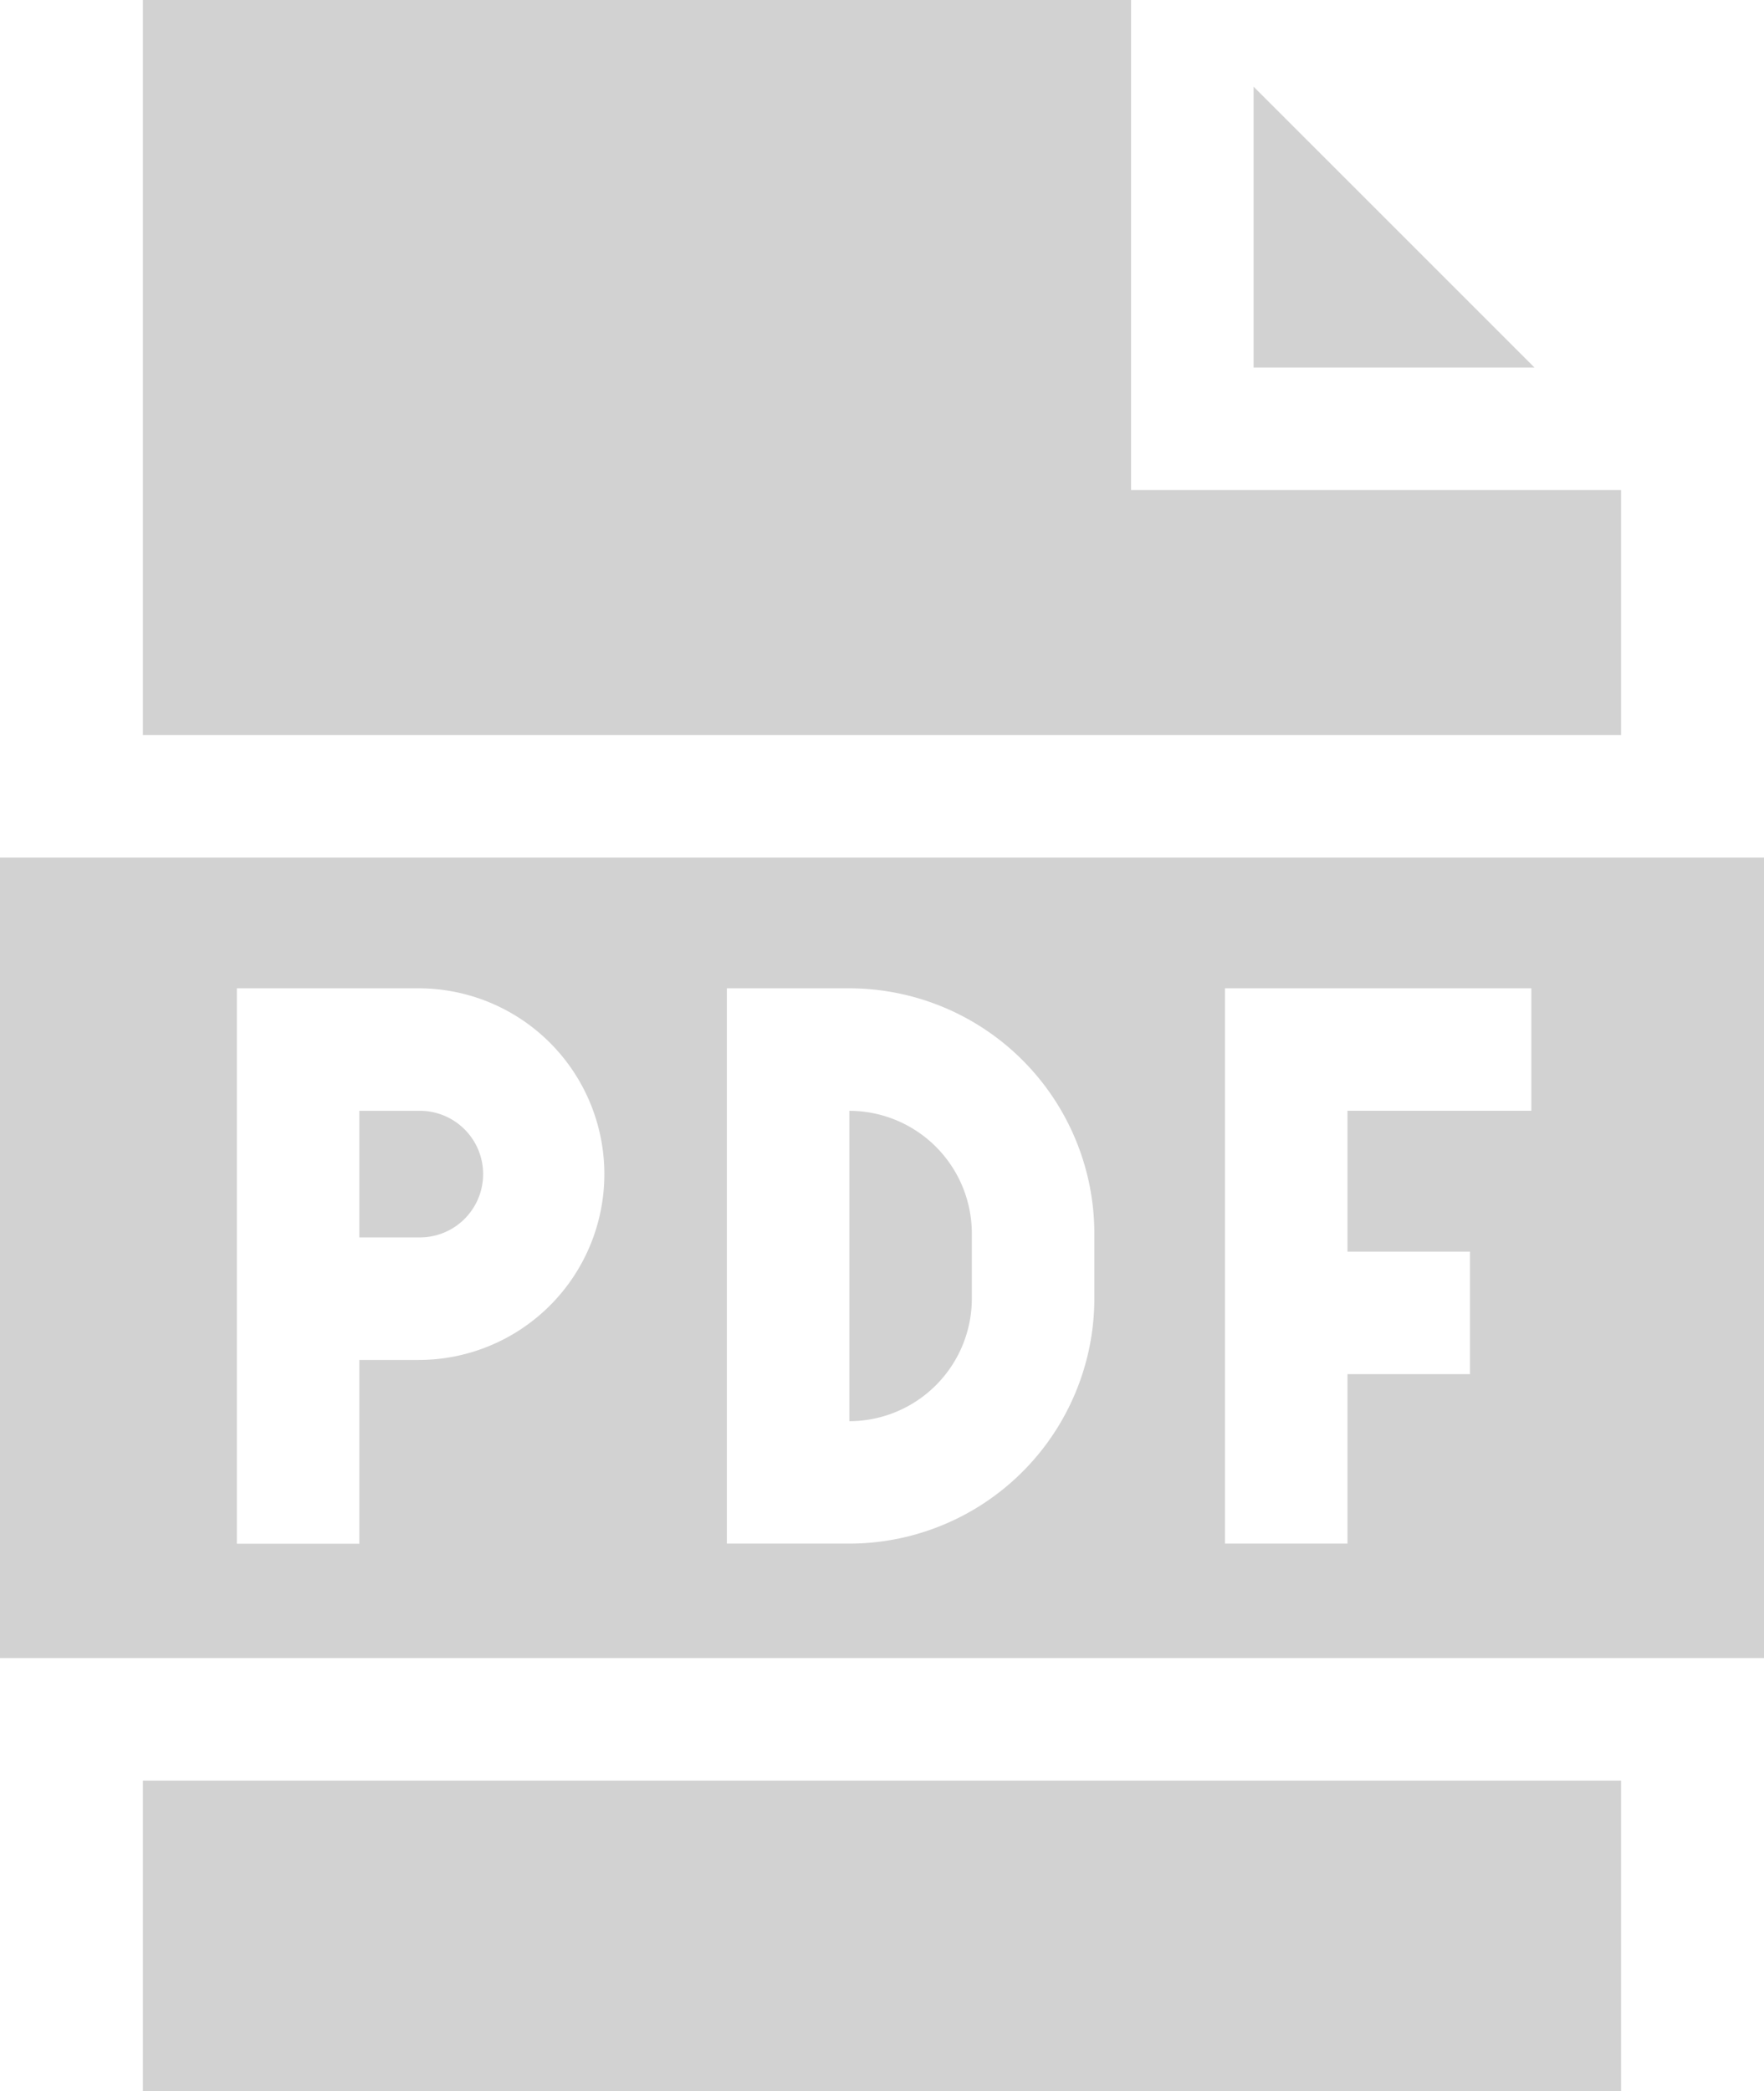
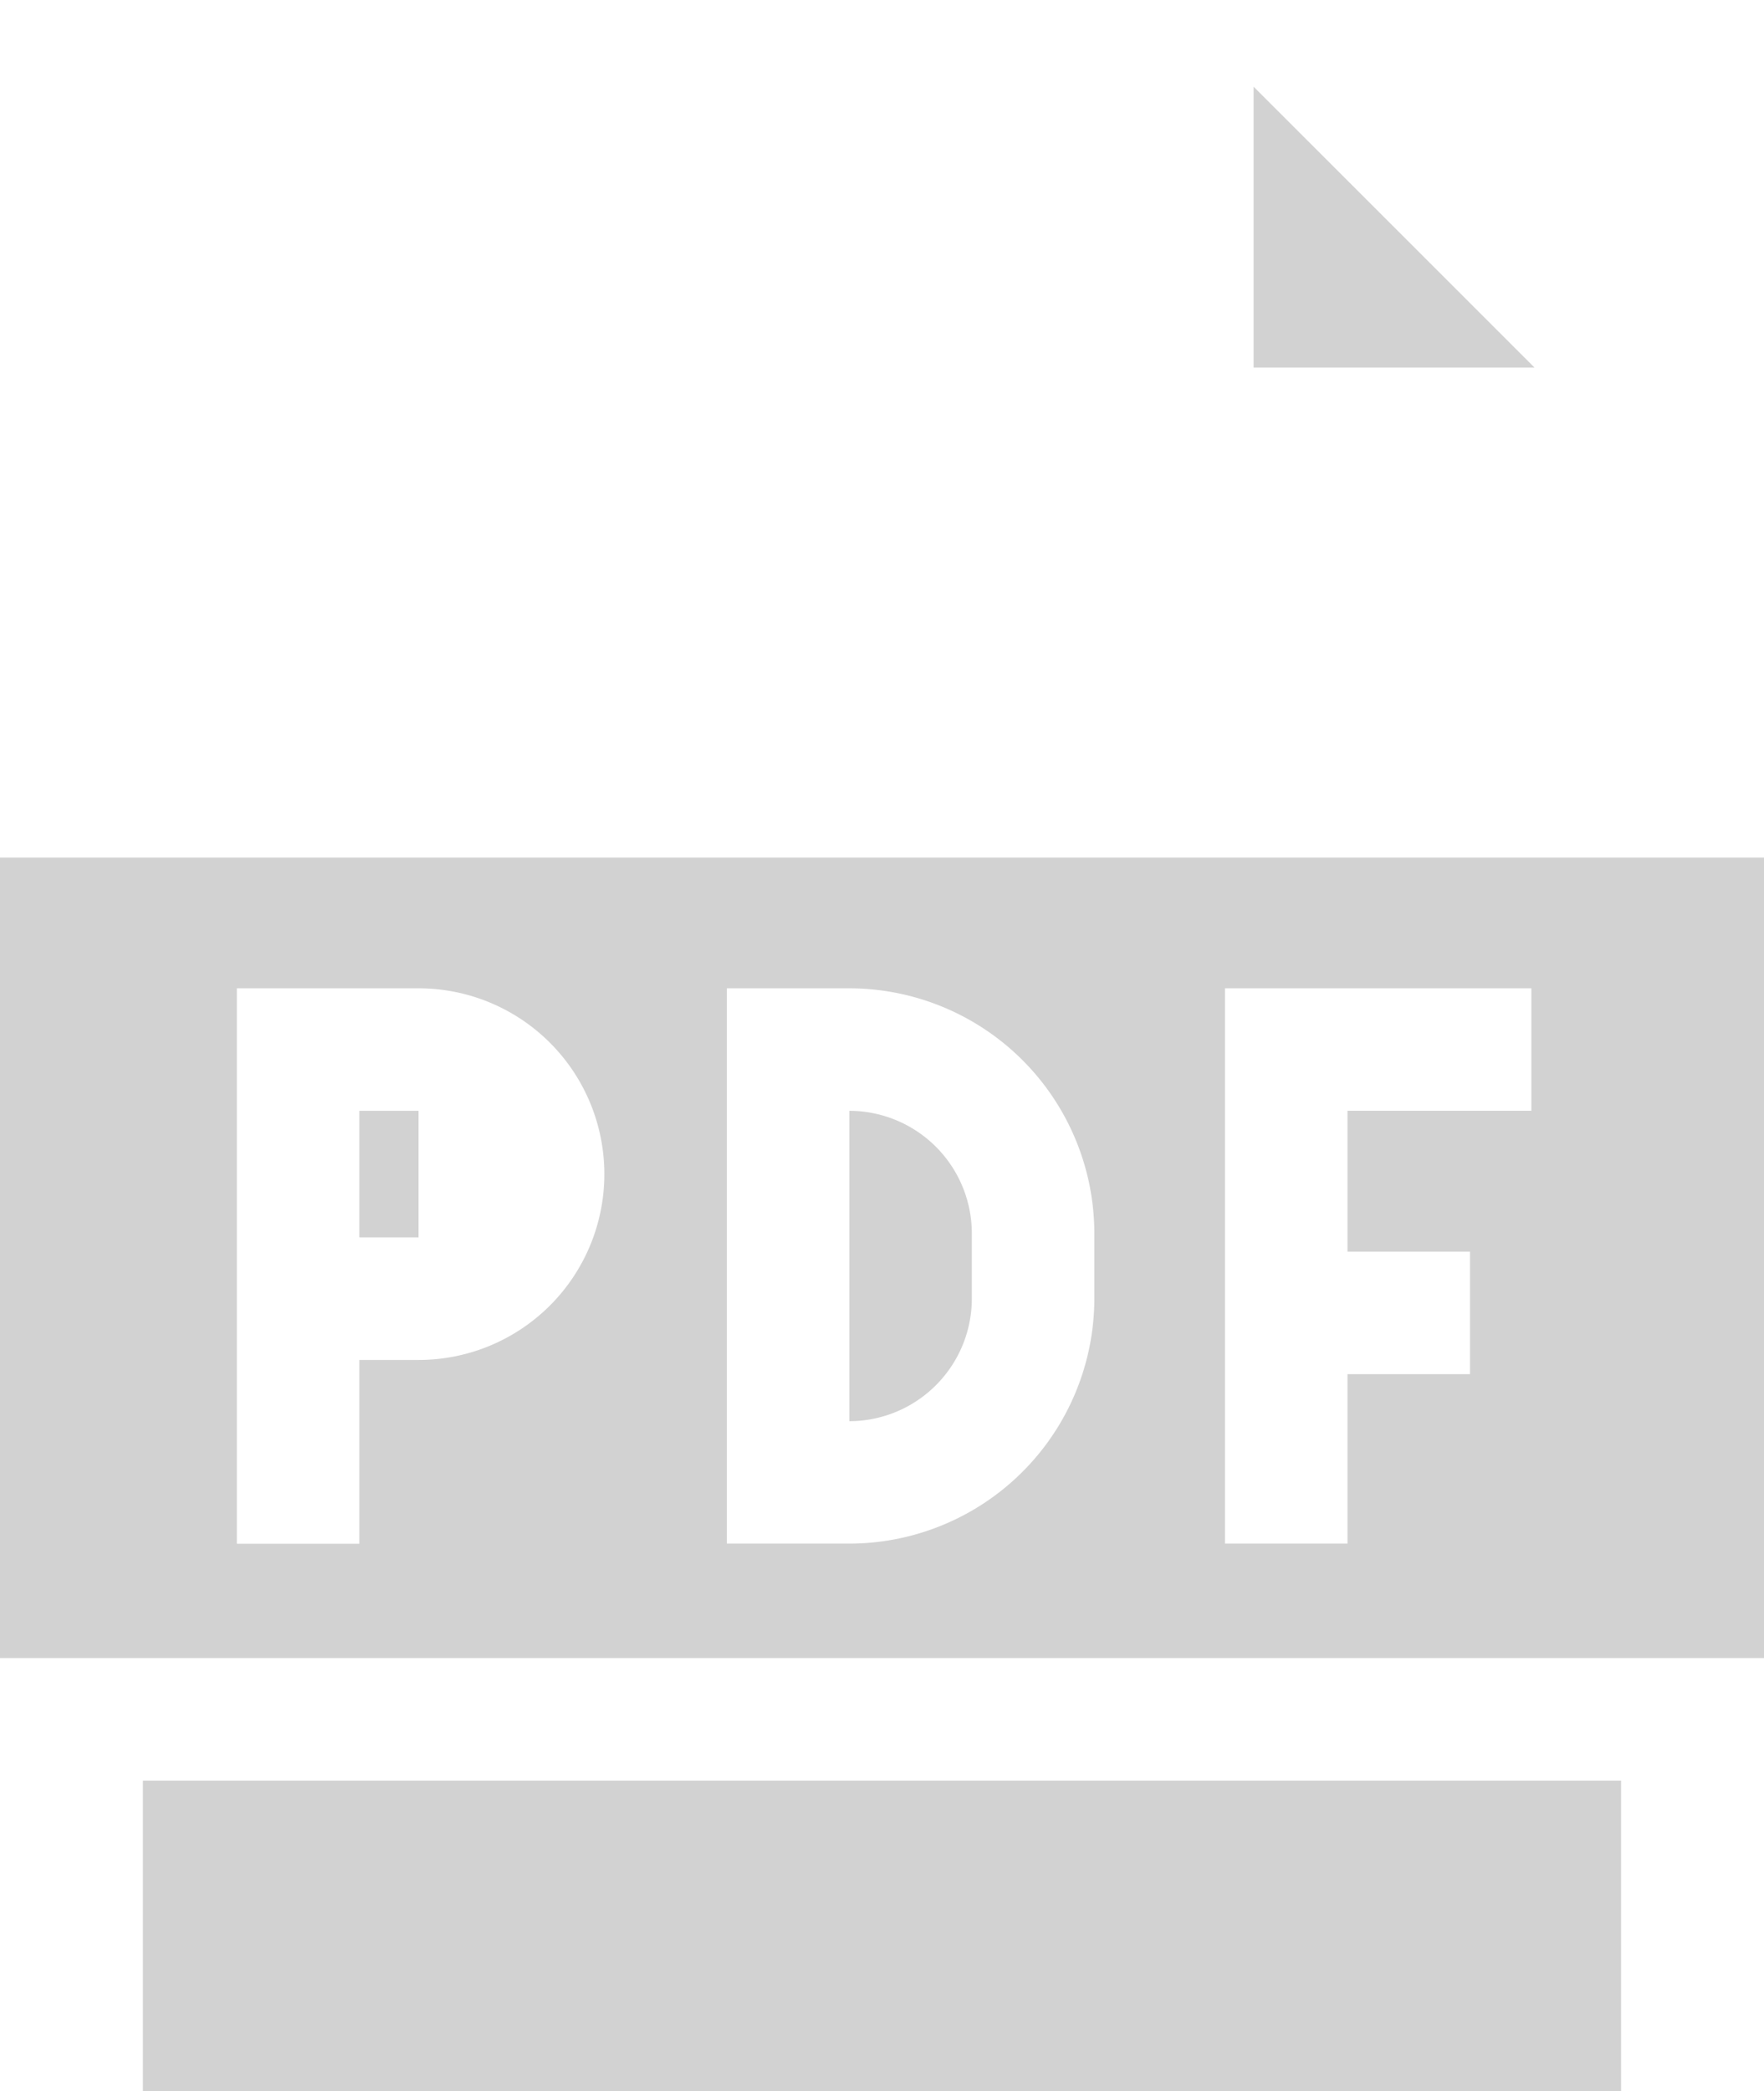
<svg xmlns="http://www.w3.org/2000/svg" width="69" height="81.778" viewBox="0 0 69 81.778">
  <g id="pdf" opacity="0.179">
-     <path id="Path_367" data-name="Path 367" d="M90.316,272H88v4.951h2.316a2.476,2.476,0,1,0,0-4.951Zm0,0" transform="translate(-73.944 -228.556)" />
+     <path id="Path_367" data-name="Path 367" d="M90.316,272H88v4.951h2.316Zm0,0" transform="translate(-73.944 -228.556)" />
    <path id="Path_368" data-name="Path 368" d="M35,436H92.819v12.139H35Zm0,0" transform="translate(-29.41 -366.361)" />
-     <path id="Path_369" data-name="Path 369" d="M92.819,19.167H73.653V0H35V28.75H92.819Zm0,0" transform="translate(-29.41)" />
    <path id="Path_370" data-name="Path 370" d="M307,21.215V32.2h10.987Zm0,0" transform="translate(-257.965 -17.826)" />
    <path id="Path_371" data-name="Path 371" d="M208,272v12.139a4.8,4.8,0,0,0,4.792-4.792v-2.556A4.8,4.8,0,0,0,208,272Zm0,0" transform="translate(-174.778 -228.556)" />
    <path id="Path_372" data-name="Path 372" d="M0,210v31.306H69V210Zm16.372,19.646H14.056v7.188H9.264V215.111h7.108a7.267,7.267,0,0,1,0,14.535Zm26.434-2.4a9.594,9.594,0,0,1-9.583,9.583H28.431V215.111h4.792a9.594,9.594,0,0,1,9.583,9.583ZM59.9,219.9H52.708v5.51H57.5V230.2H52.708v6.628H47.917V215.111H59.9Zm0,0" transform="translate(0 -176.458)" />
  </g>
</svg>